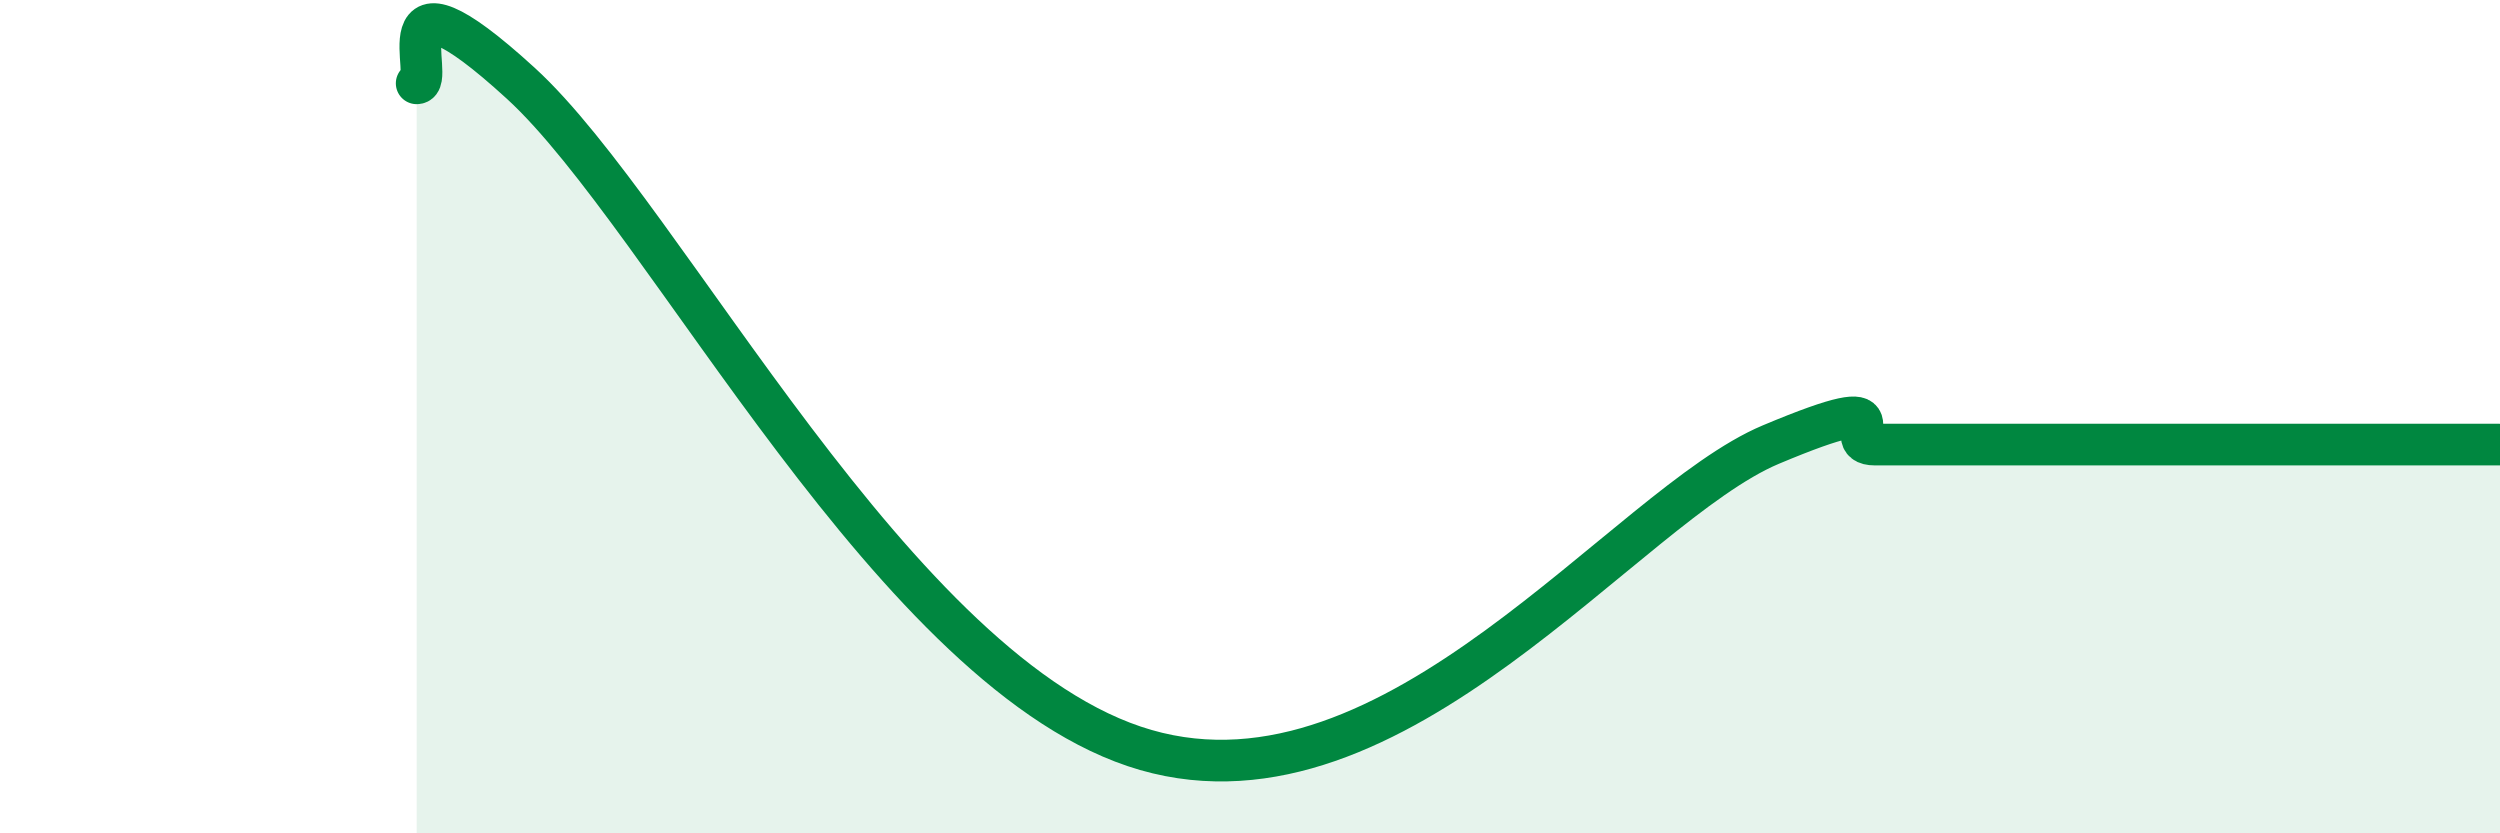
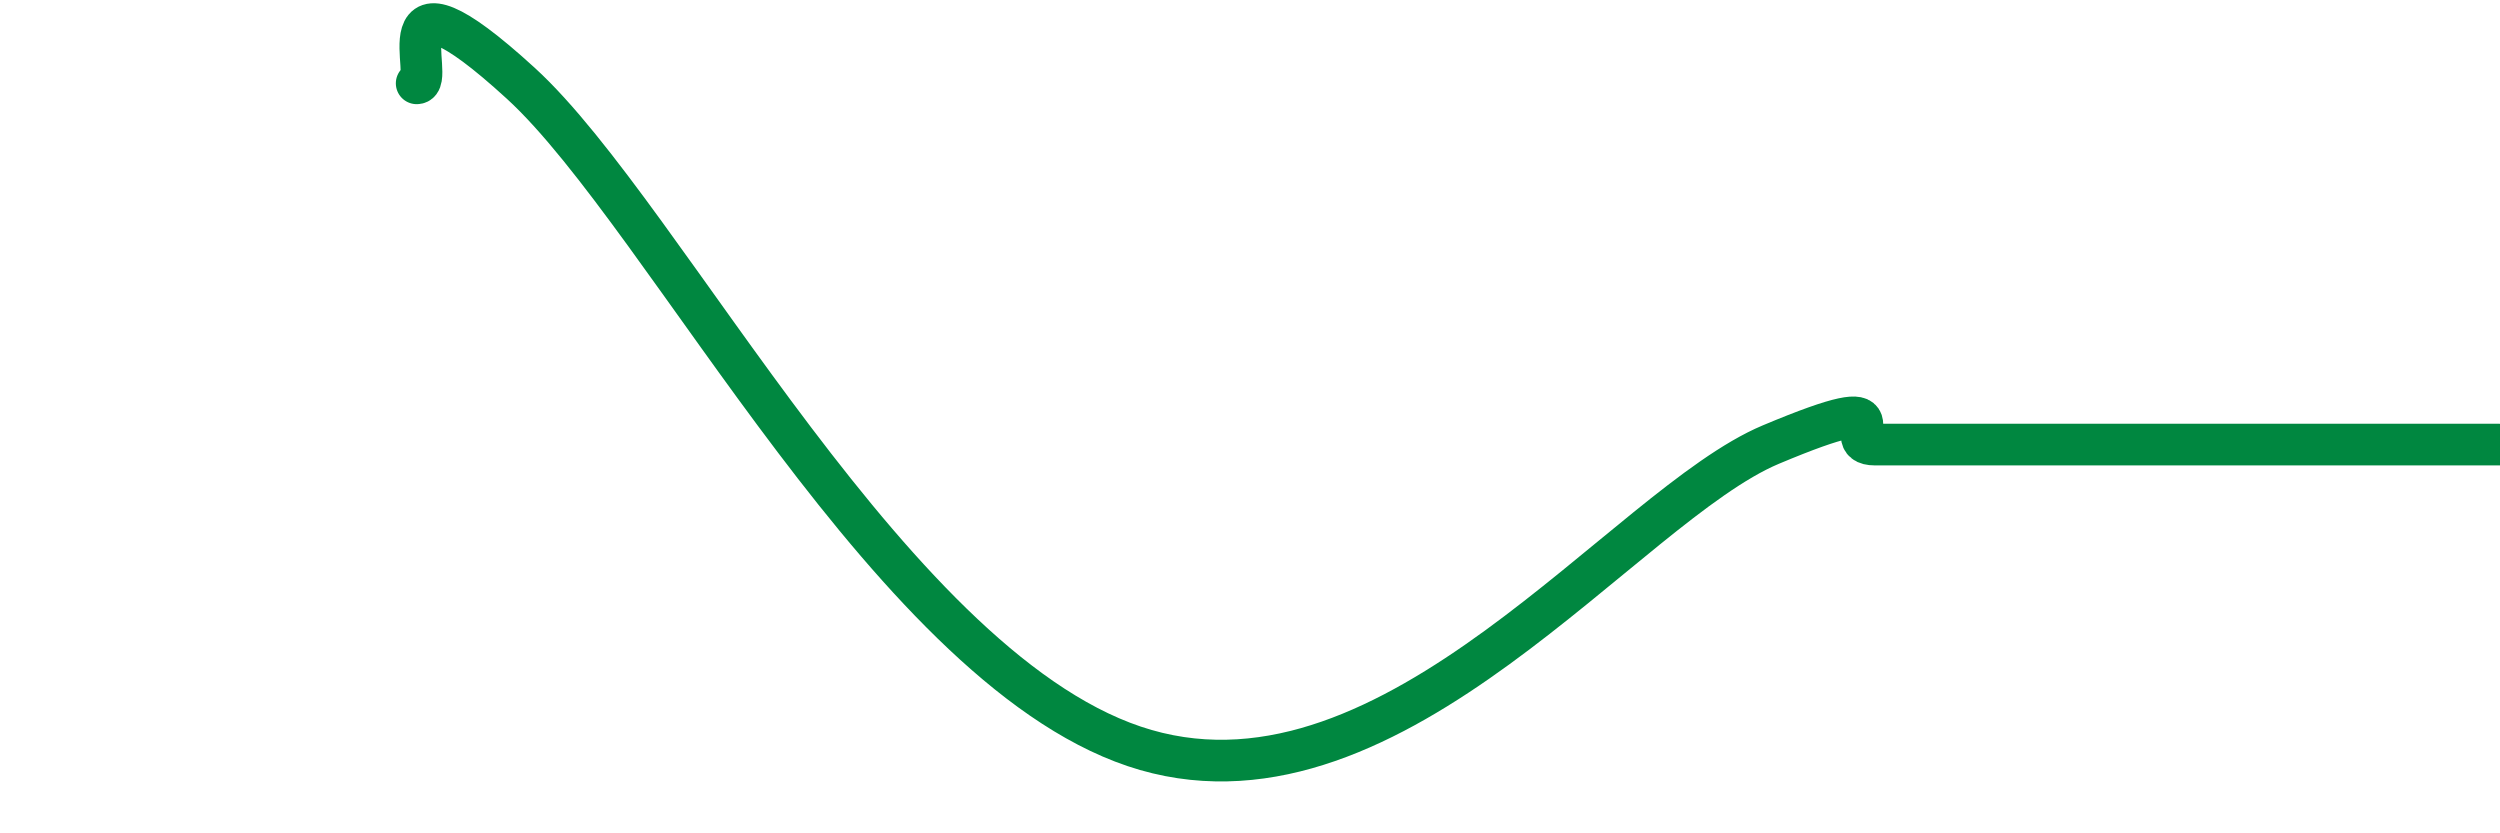
<svg xmlns="http://www.w3.org/2000/svg" width="60" height="20" viewBox="0 0 60 20">
-   <path d="M 10,2 C 10.5,2 9,-1.2 12.5,2 C 16,5.2 21.5,16.27 27.5,18 C 33.5,19.73 39,12.14 42.5,10.67 C 46,9.2 44,10.67 45,10.67 C 46,10.67 46.5,10.67 47.5,10.67 C 48.5,10.67 49,10.67 50,10.67 C 51,10.67 51.5,10.67 52.5,10.67 C 53.5,10.67 53.5,10.67 55,10.67 C 56.5,10.67 59,10.67 60,10.67L60 20L10 20Z" fill="#008740" opacity="0.1" stroke-linecap="round" stroke-linejoin="round" />
  <path d="M 10,2 C 10.5,2 9,-1.2 12.5,2 C 16,5.2 21.5,16.27 27.5,18 C 33.5,19.73 39,12.14 42.5,10.67 C 46,9.2 44,10.67 45,10.67 C 46,10.67 46.5,10.67 47.5,10.67 C 48.5,10.67 49,10.67 50,10.67 C 51,10.67 51.5,10.67 52.5,10.67 C 53.5,10.67 53.5,10.67 55,10.67 C 56.5,10.67 59,10.67 60,10.67" stroke="#008740" stroke-width="1" fill="none" stroke-linecap="round" stroke-linejoin="round" />
</svg>